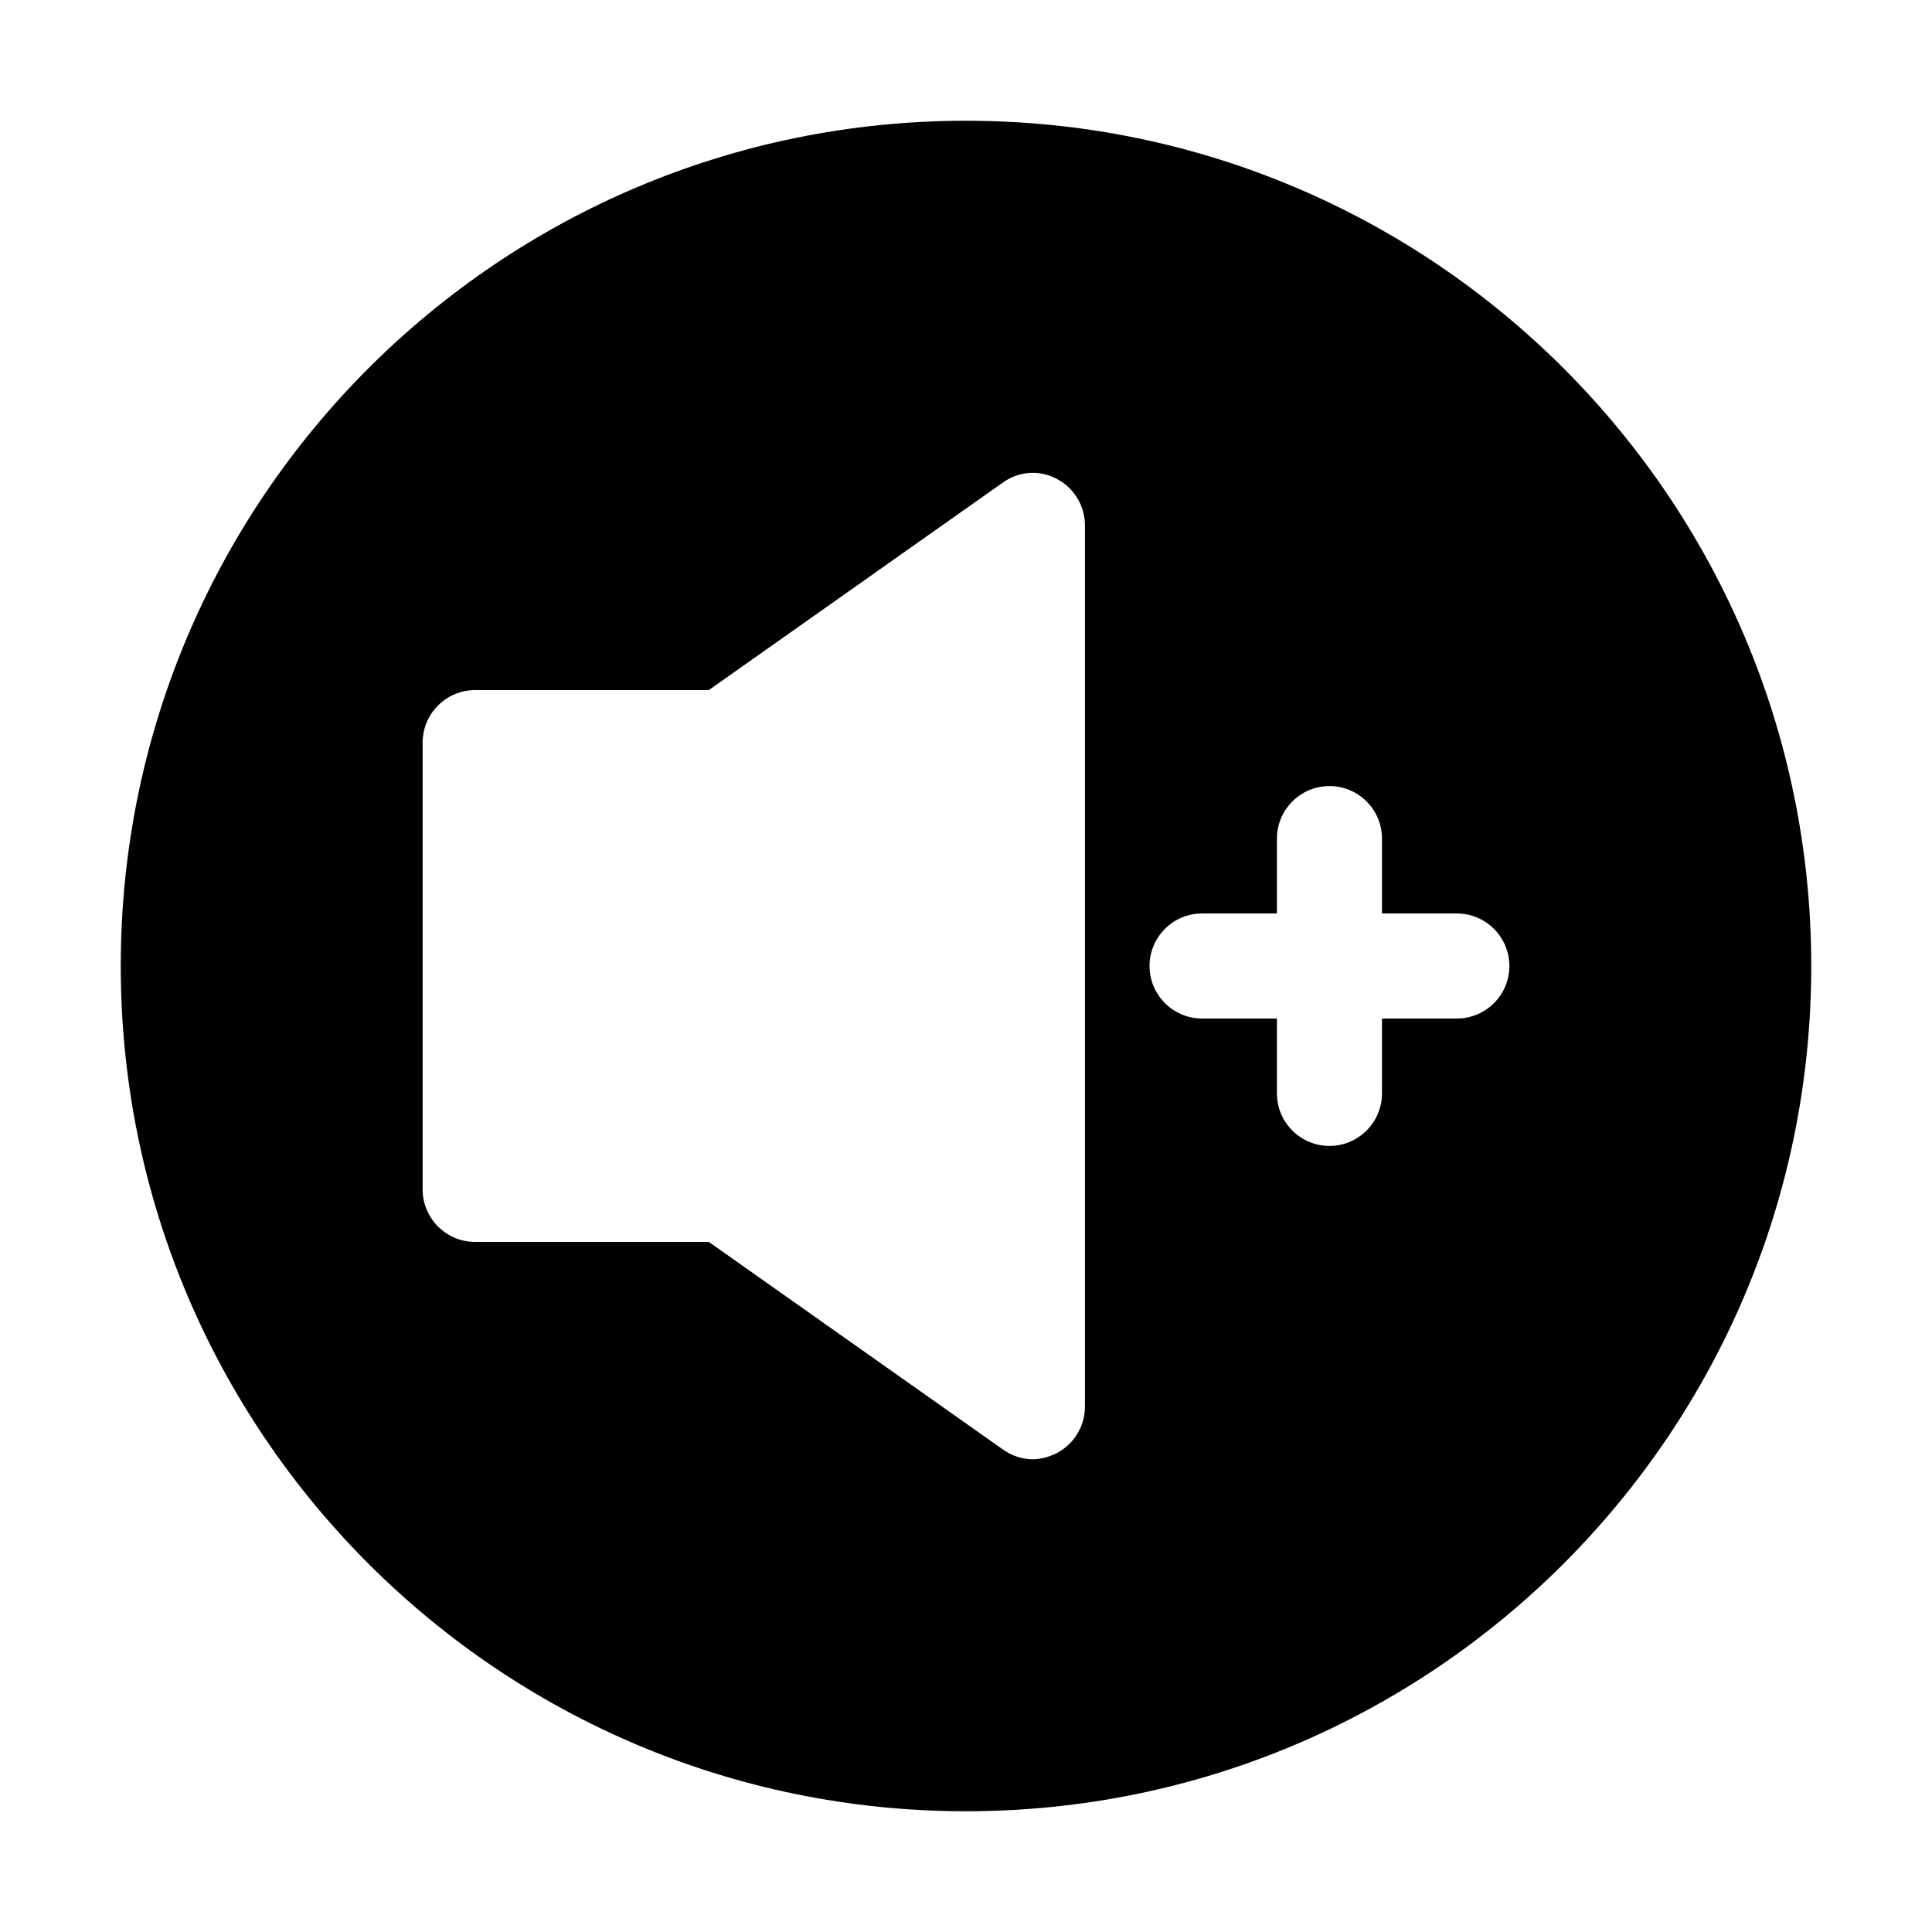
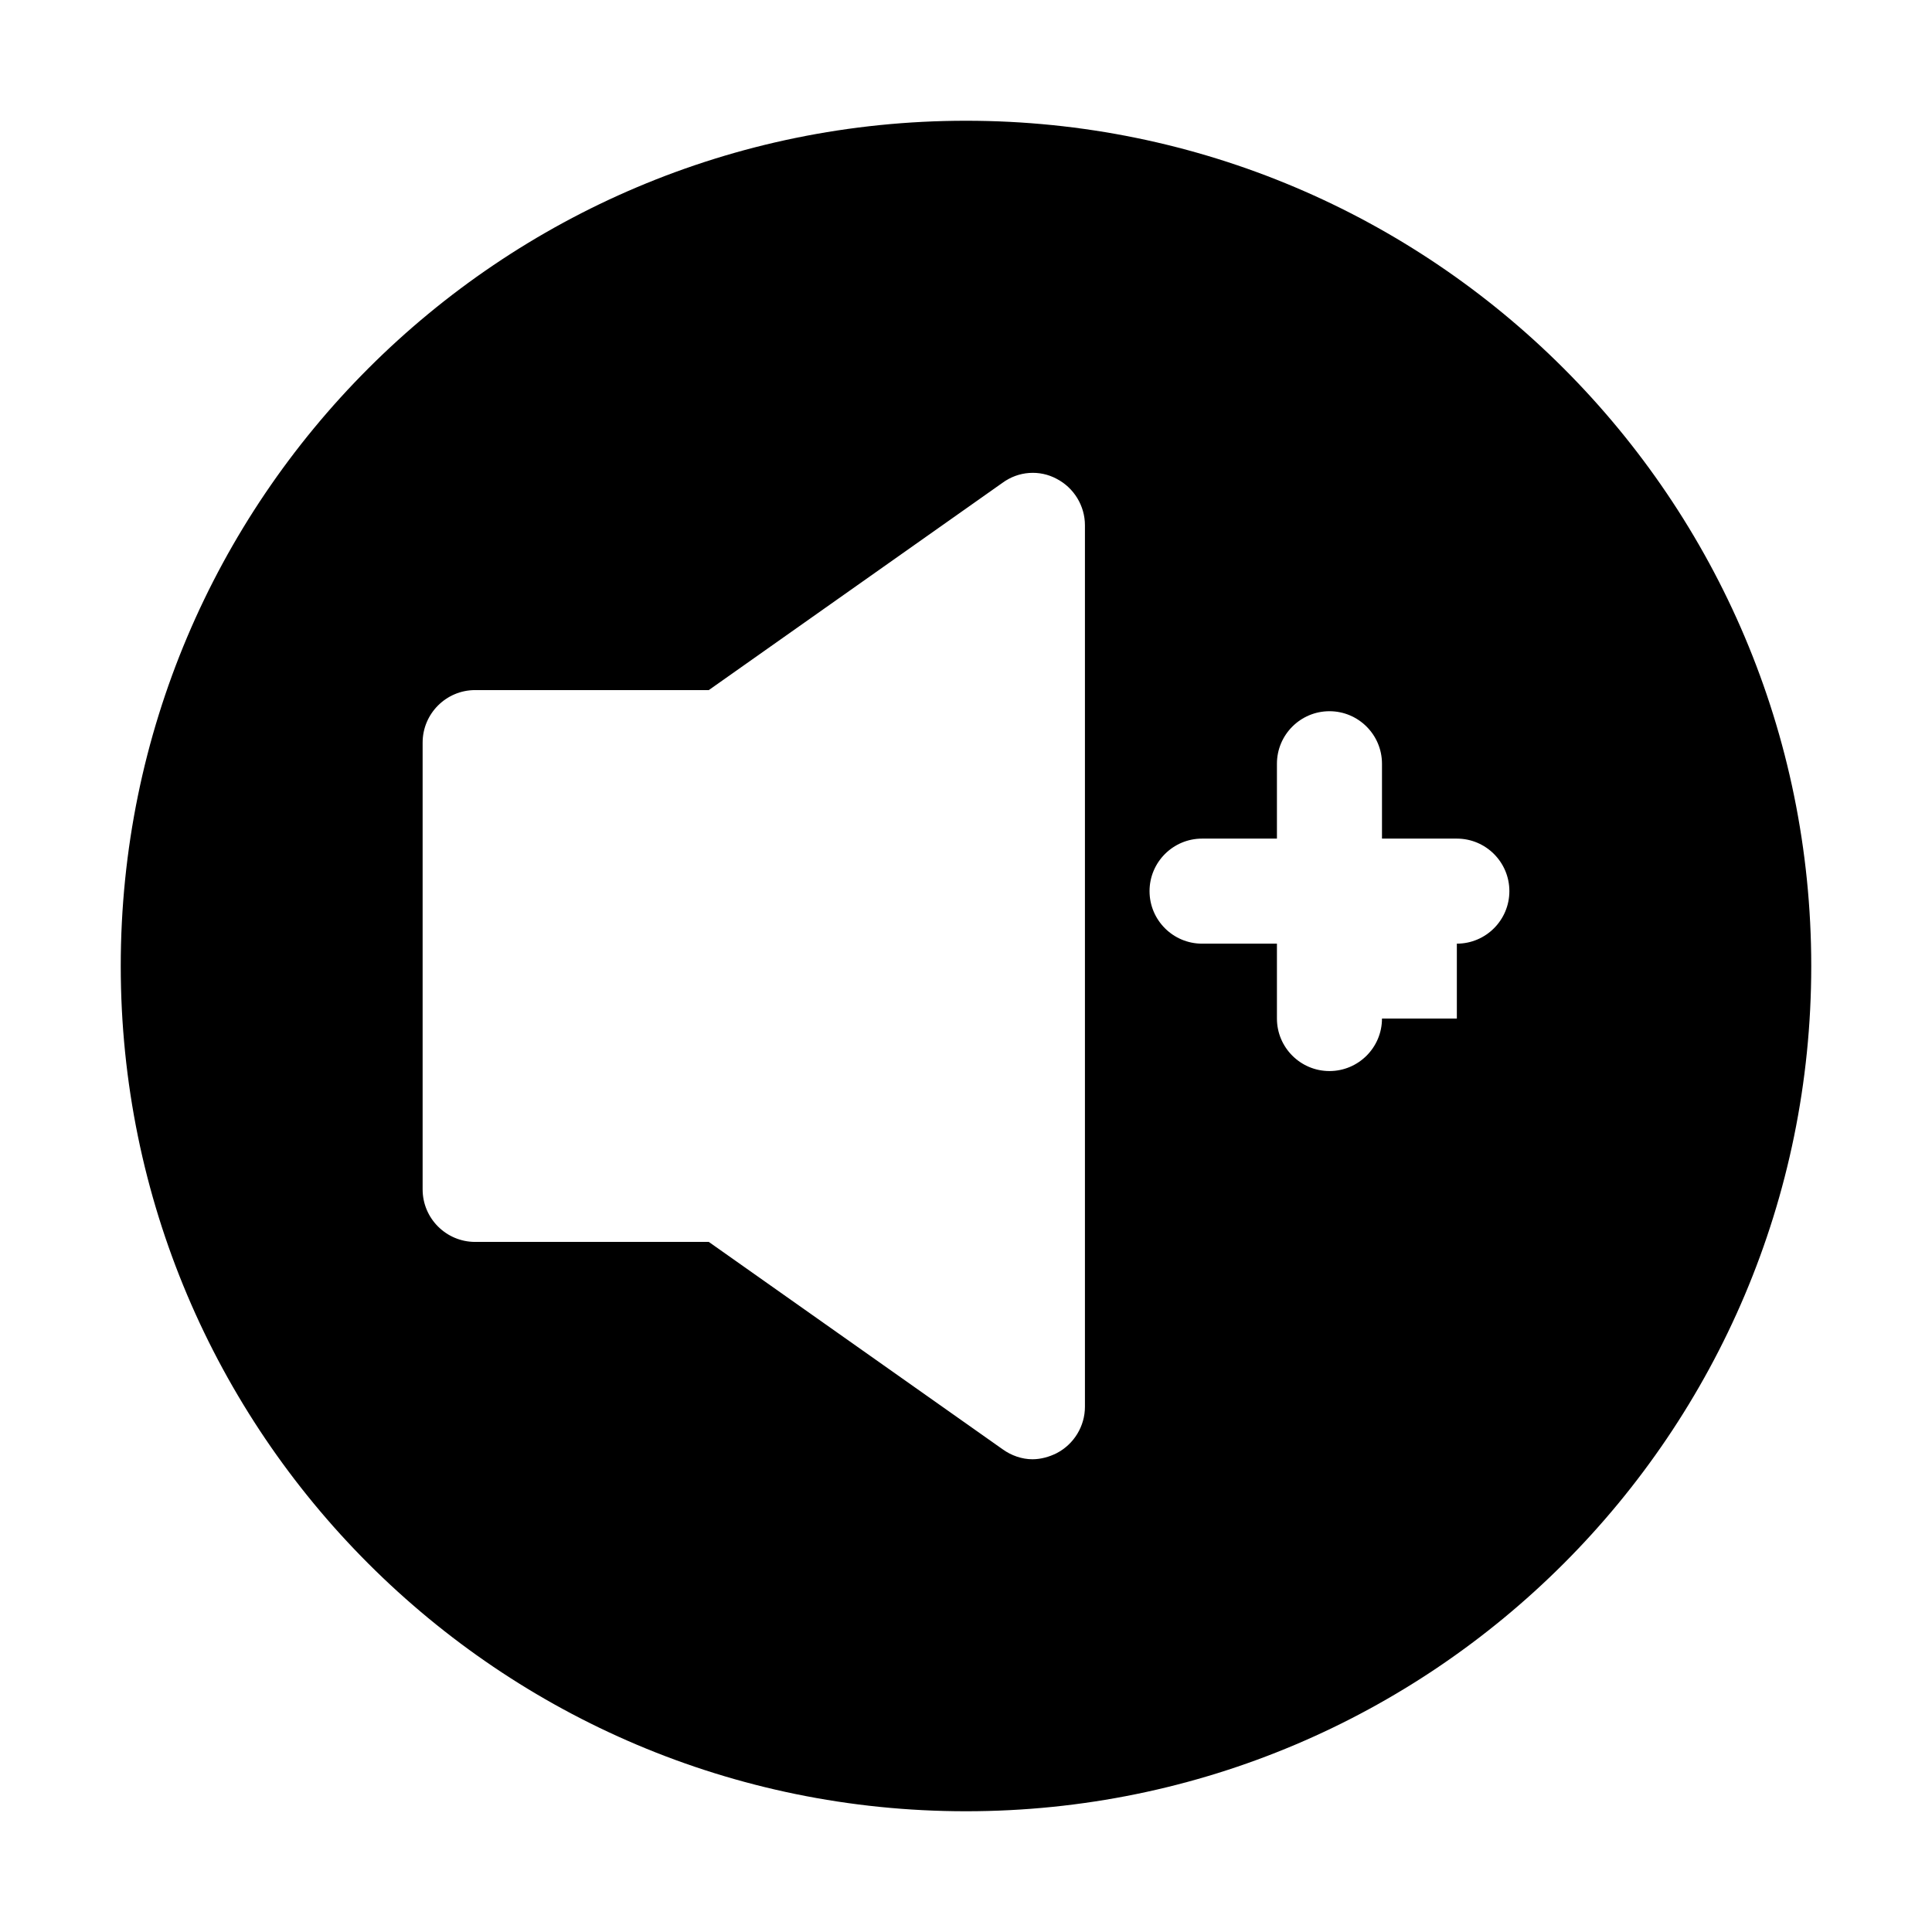
<svg xmlns="http://www.w3.org/2000/svg" id="Layer_2" enable-background="new 0 0 32 32" height="512" viewBox="0 0 32 32" width="512">
  <g>
-     <path d="m16 2c-7.73 0-14 6.27-14 14 0 7.73 6.27 14 14 14s14-6.27 14-14c0-7.73-6.27-14-14-14zm1.97 21.3c0 .32-.18.62-.47.77-.12.06-.26.1-.4.1-.17 0-.35-.06-.5-.17l-4.86-3.43h-3.87c-.48 0-.87-.39-.87-.87v-7.4c0-.48.39-.87.87-.87h3.87l4.86-3.43c.27-.2.62-.22.9-.07.29.15.47.45.47.77zm6.16-6.43h-1.24v1.24c0 .48-.39.87-.87.87-.48 0-.87-.39-.87-.87v-1.24h-1.24c-.48 0-.87-.39-.87-.87 0-.48.39-.87.87-.87h1.24v-1.24c0-.48.39-.87.87-.87.48 0 .87.39.87.87v1.24h1.24c.48 0 .87.39.87.87 0 .48-.39.87-.87.87z" />
+     <path d="m16 2c-7.73 0-14 6.27-14 14 0 7.73 6.27 14 14 14s14-6.27 14-14c0-7.73-6.27-14-14-14zm1.97 21.3c0 .32-.18.62-.47.77-.12.06-.26.1-.4.1-.17 0-.35-.06-.5-.17l-4.86-3.43h-3.87c-.48 0-.87-.39-.87-.87v-7.4c0-.48.39-.87.87-.87h3.87l4.86-3.43c.27-.2.62-.22.9-.07.29.15.47.45.47.77zm6.16-6.43h-1.24c0 .48-.39.87-.87.87-.48 0-.87-.39-.87-.87v-1.24h-1.24c-.48 0-.87-.39-.87-.87 0-.48.39-.87.87-.87h1.24v-1.24c0-.48.39-.87.87-.87.48 0 .87.39.87.87v1.24h1.24c.48 0 .87.39.87.87 0 .48-.39.87-.87.87z" />
  </g>
</svg>